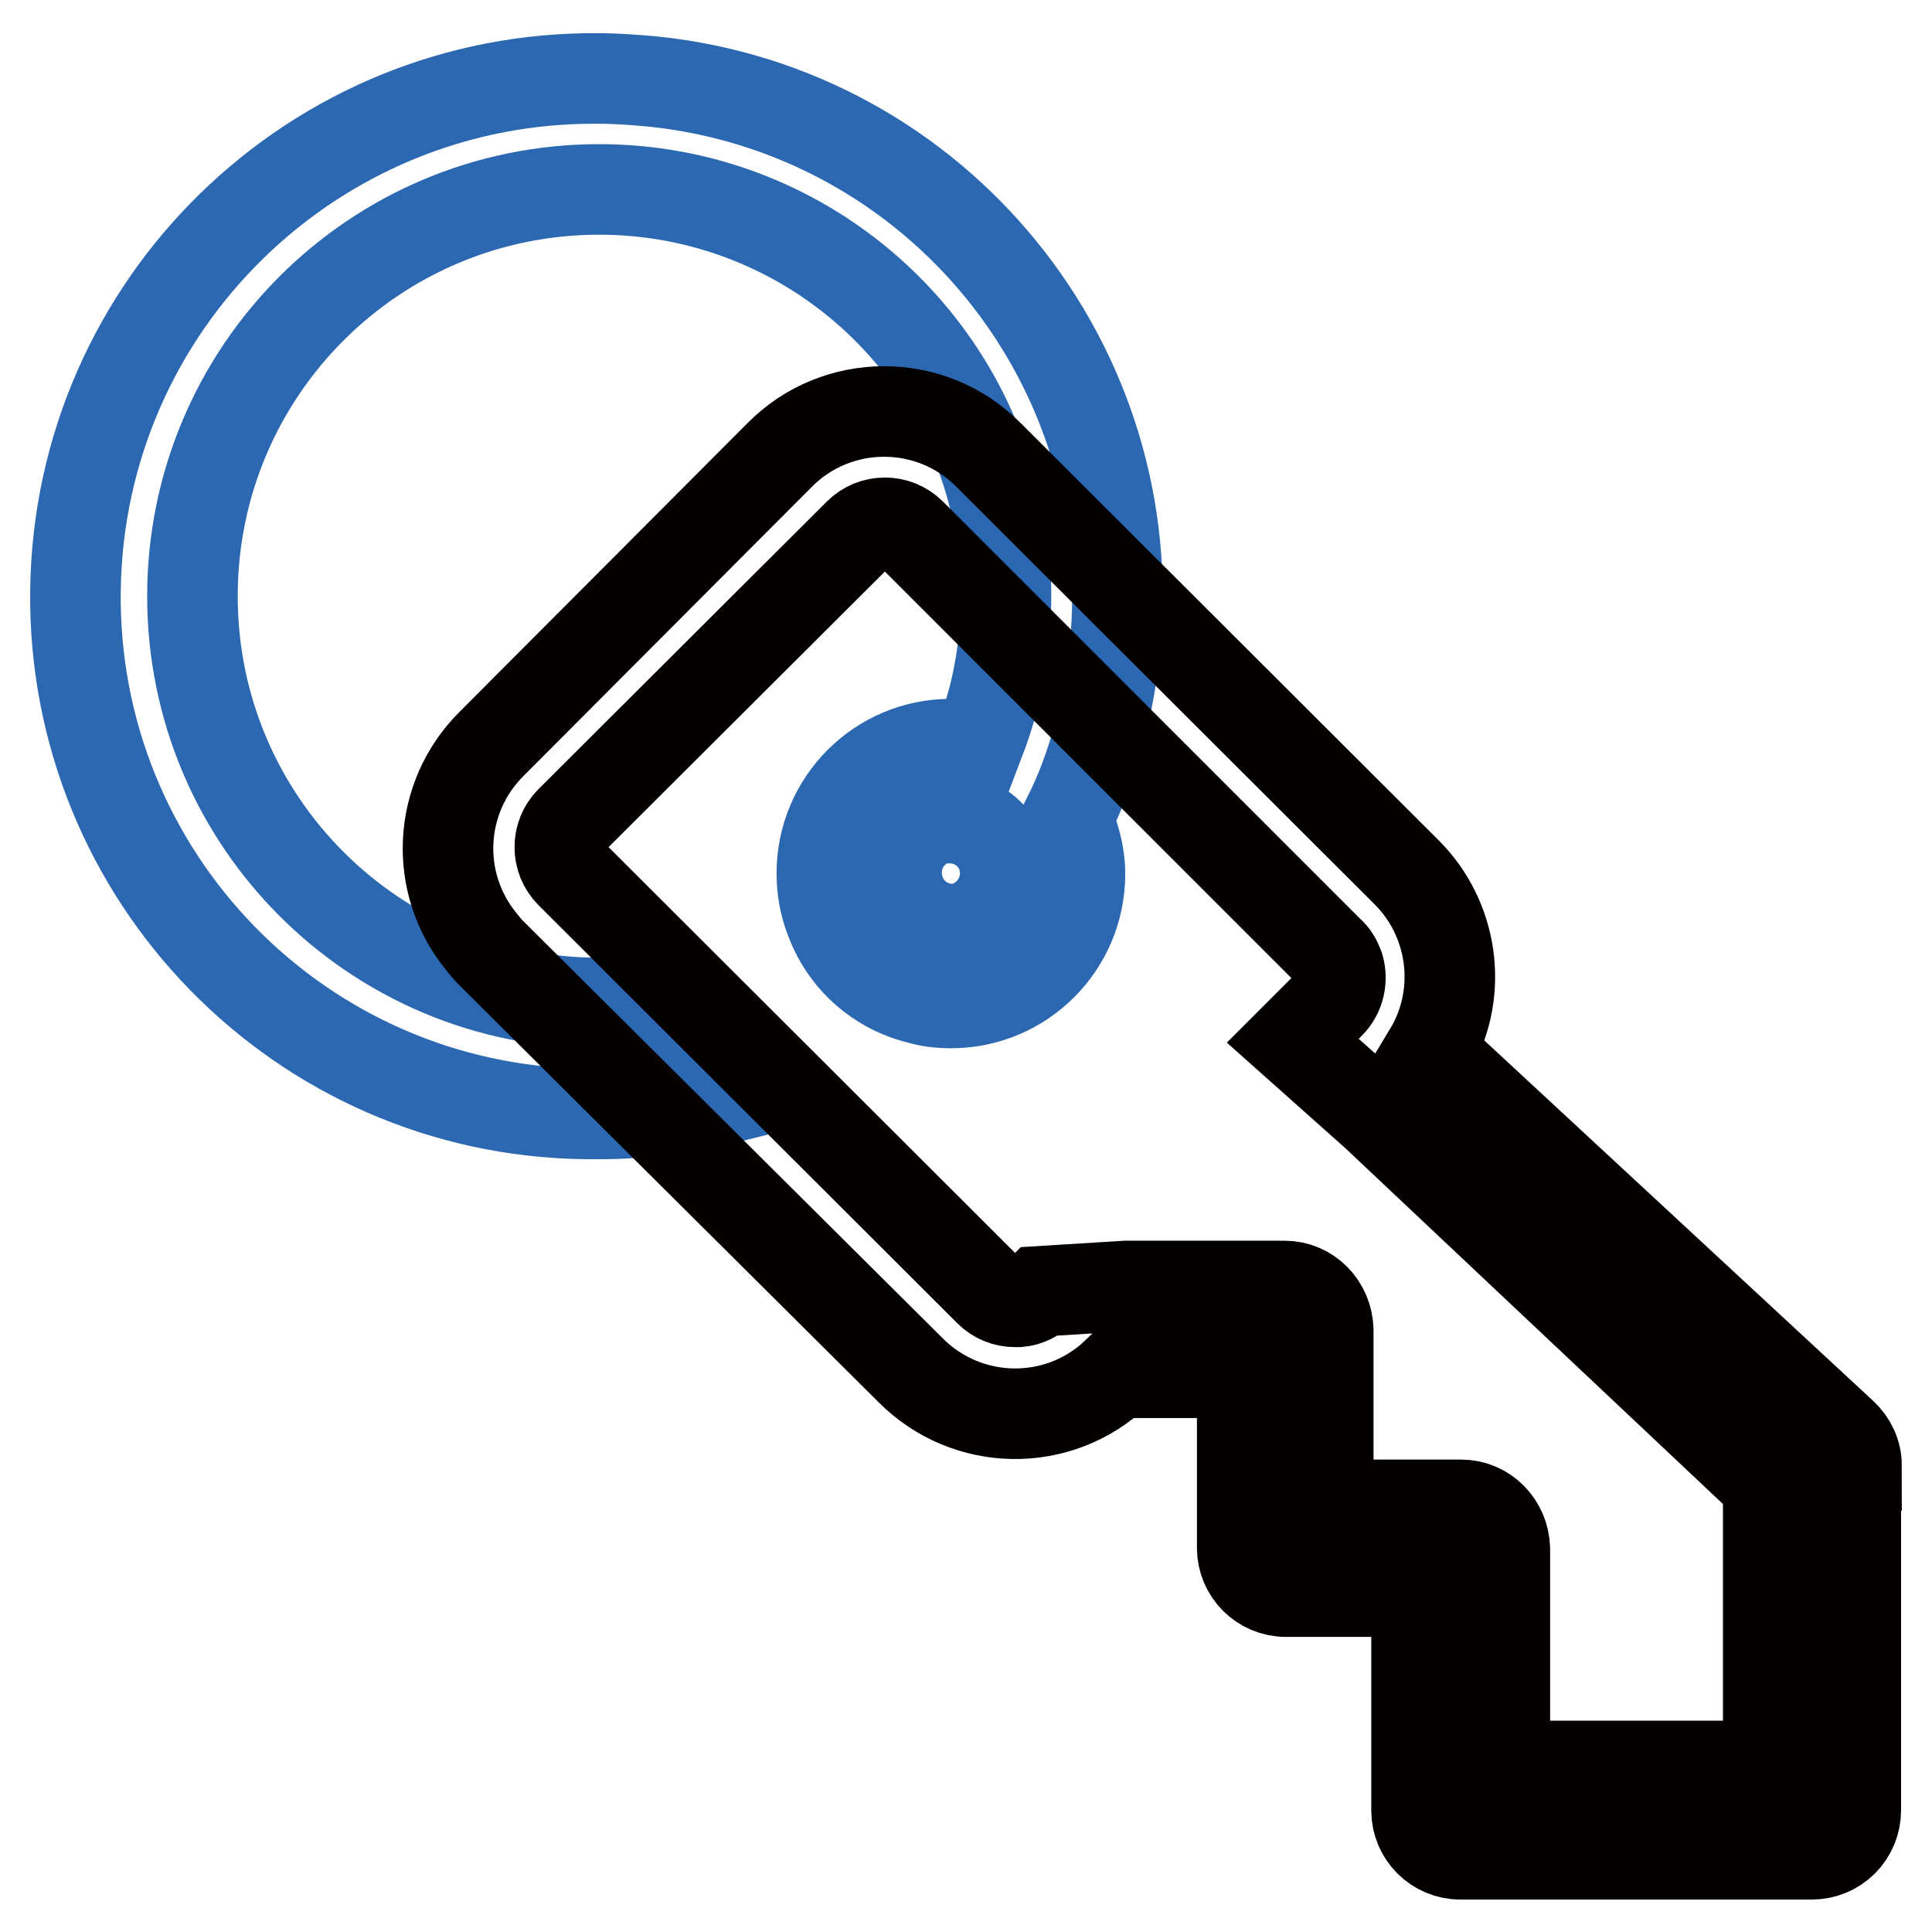
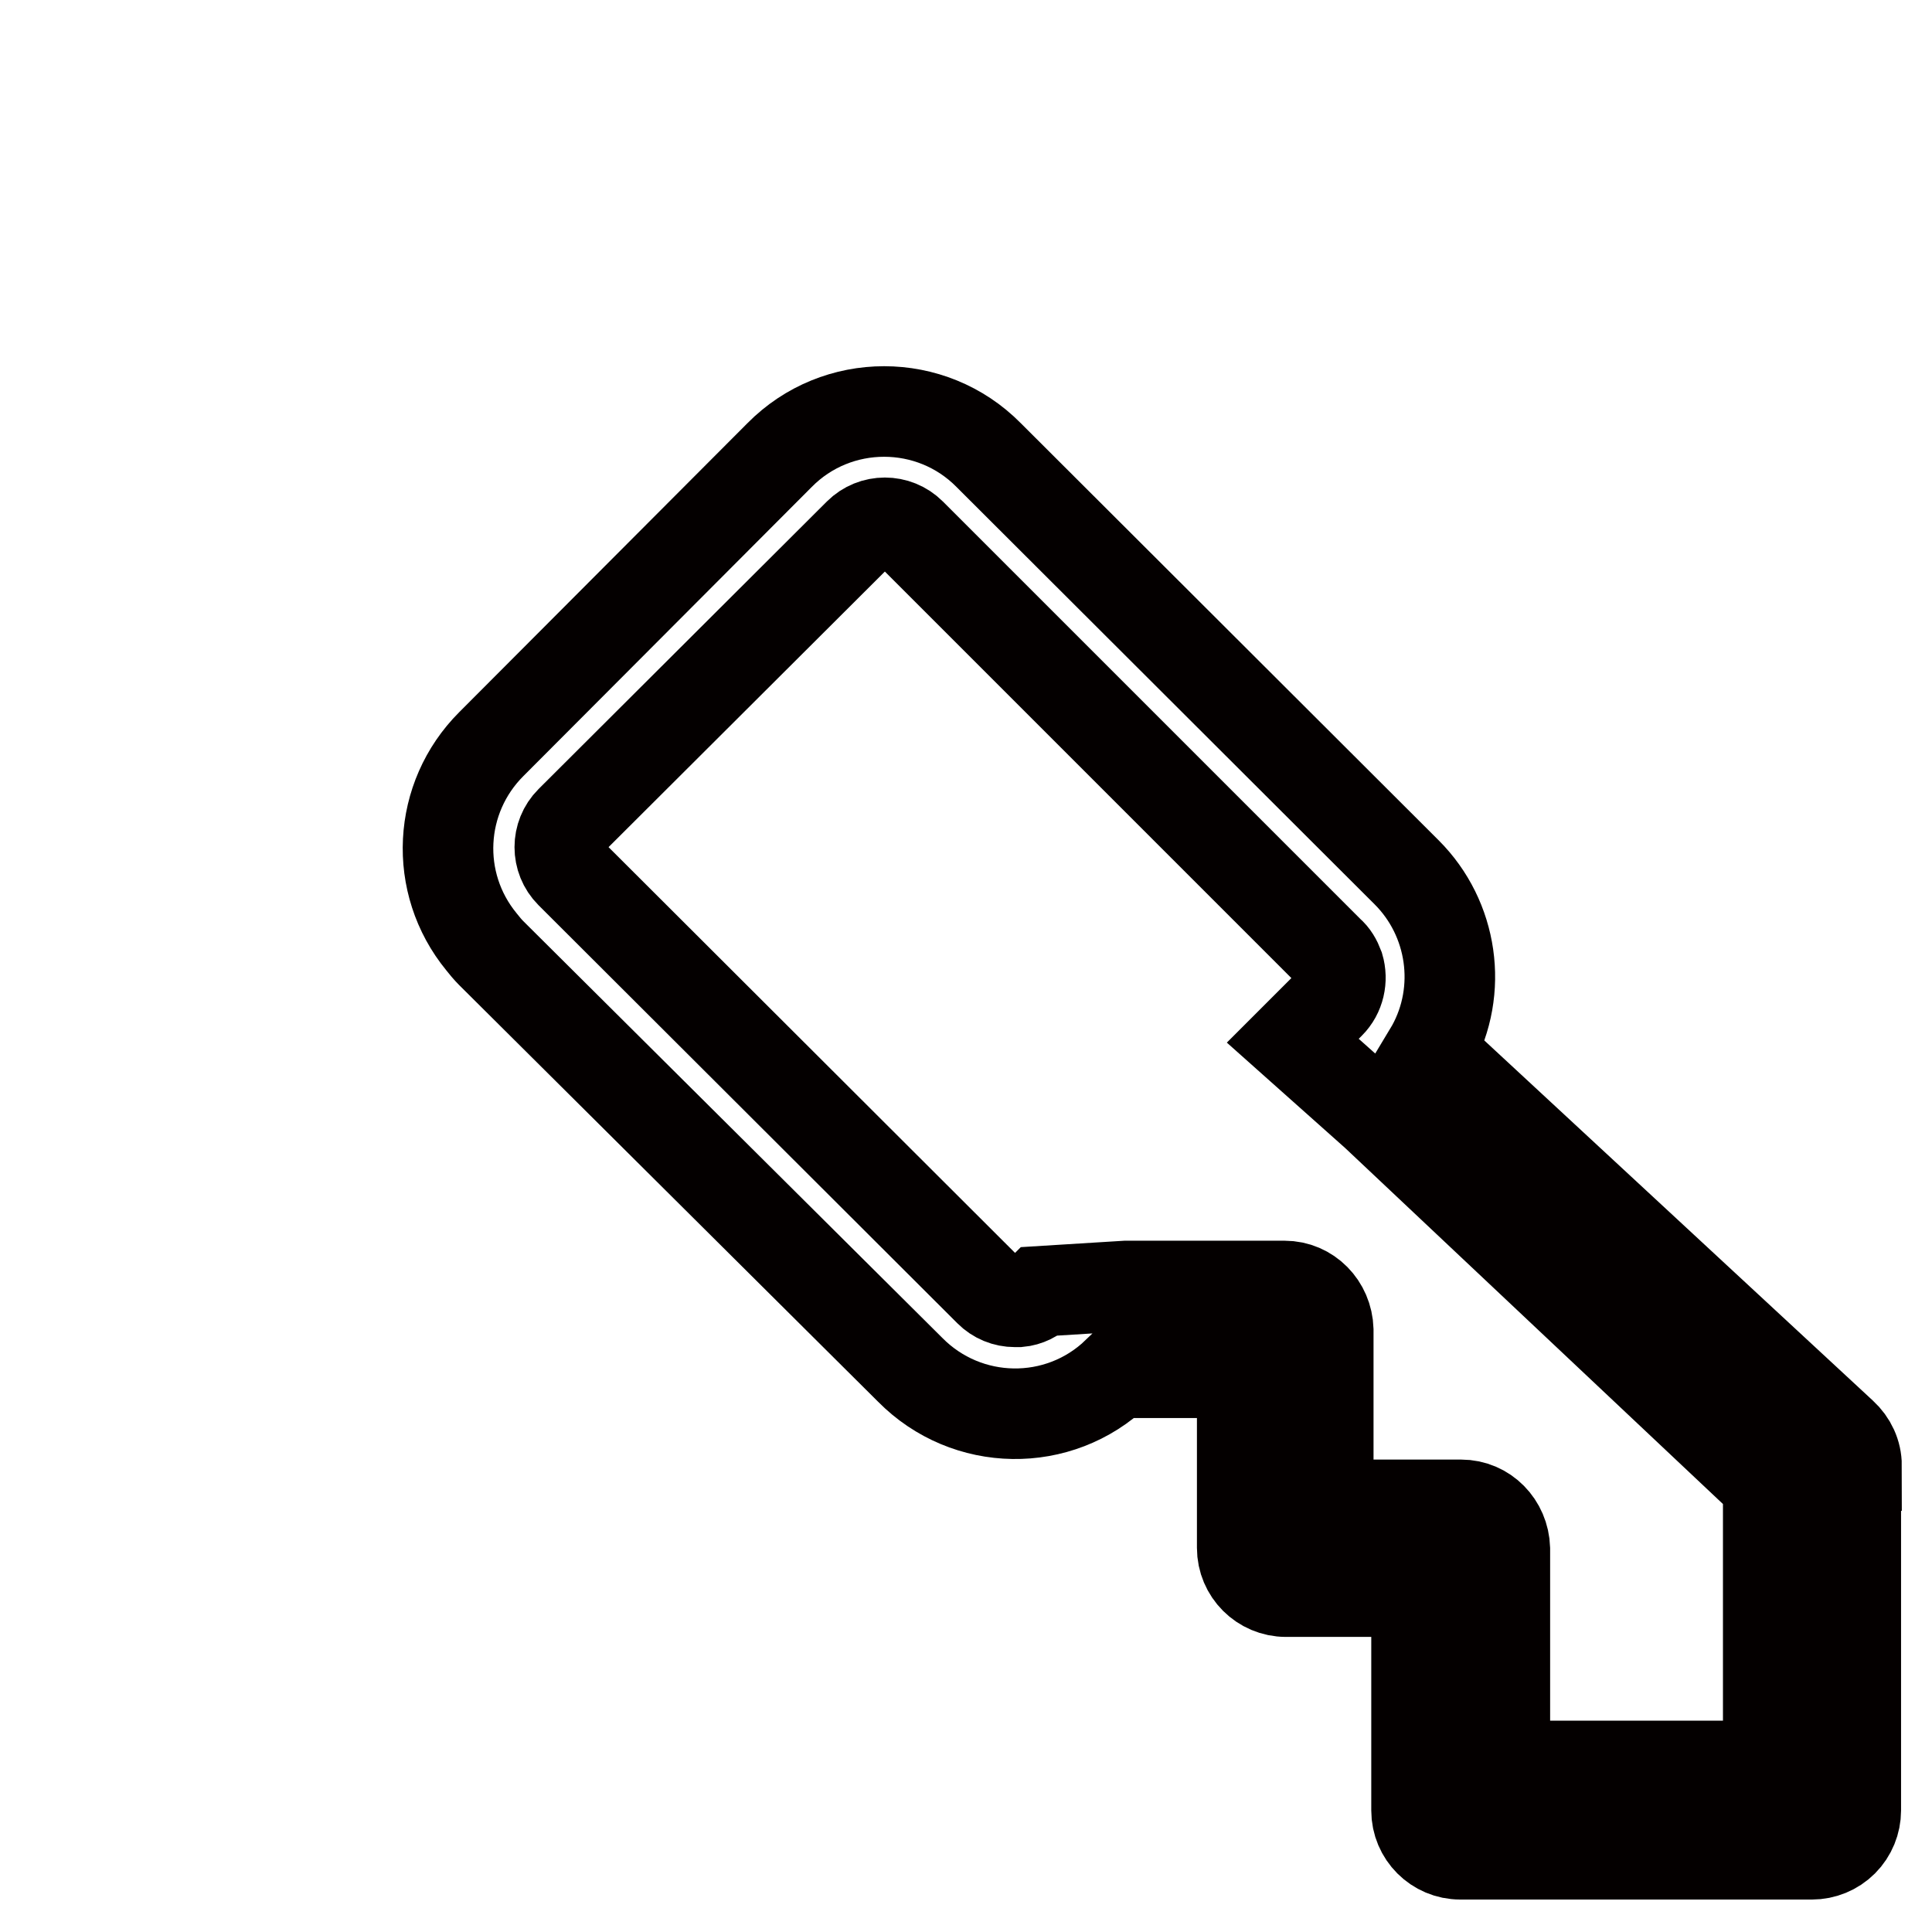
<svg xmlns="http://www.w3.org/2000/svg" version="1.1" x="0px" y="0px" viewBox="0 0 256 256" enable-background="new 0 0 256 256" xml:space="preserve">
  <g>
-     <path stroke-width="12" fill-opacity="0" stroke="#2c68b2" d="M79.4,10.4C41.6,10,10.5,40.3,10,78.2c-0.5,37.9,29.8,69,67.7,69.4h1.7c5.7,0,11.4-0.7,17-2.1l-12.8-12.6 h-4.2c-29.8,0-53.9-24.1-53.9-53.9c0-29.8,24.1-53.9,53.9-53.9c26.6,0,49.3,19.4,53.3,45.8c0.4,2.7,0.6,5.4,0.6,8.1 c0,4-0.4,8-1.3,12c-0.6,2.7-1.5,5.4-2.5,8c-1.1-0.3-2.3-0.4-3.5-0.4c-9.5,0-17.1,7.7-17.1,17.1c0,2,0.3,3.9,1,5.8 c0.2,0.5,0.4,1,0.6,1.5c2,4.4,5.8,7.7,10.4,9.1l1.5,0.4c1.2,0.3,2.4,0.4,3.6,0.4c9.5,0,17.1-7.7,17.1-17.1l0,0 c0-1.7-0.3-3.3-0.8-4.9c-0.2-0.8-0.5-1.6-0.9-2.4c0.9-1.8,1.7-3.6,2.4-5.5c2-5.4,3.3-11.1,3.9-16.9c3.9-37.7-23.5-71.4-61.2-75.3 C84.2,10.6,81.8,10.4,79.4,10.4z M128.1,122.8c-0.7,0.2-1.4,0.4-2.1,0.3c-4.1-0.1-7.3-3.5-7.2-7.7c0.1-3.4,2.5-6.3,5.8-7 c0.5,0,0.9,0,1.4,0c4.1,0.1,7.3,3.4,7.2,7.5C133.1,119,131.1,121.8,128.1,122.8L128.1,122.8z" />
    <path stroke-width="12" fill-opacity="0" stroke="#040000" d="M246,194.2c0-1.6-0.7-3.1-1.9-4.2l-54.7-50.7l0.3-0.5c4.2-7.6,2.8-17.1-3.3-23.2L131,60.3 c-7.6-7.7-20.1-7.7-27.7,0c0,0,0,0,0,0L65.1,98.6c-7.1,7.1-7.7,18.4-1.3,26.2c0.4,0.5,0.8,1,1.3,1.5l55.5,55.2 c7.5,7.6,19.7,7.8,27.4,0.4h16.6v23.2c0,3.2,2.6,5.8,5.8,5.8c0,0,0,0,0,0h17.3v29c0,3.2,2.6,5.8,5.8,5.8c0,0,0,0,0,0h46.6 c1.5,0,3-0.6,4.1-1.7c1.1-1.1,1.7-2.6,1.7-4.1V194.2z M137.9,171.1c-0.8,0.8-1.8,1.3-2.9,1.4h-0.5c-1.3,0-2.5-0.5-3.4-1.4 l-55.5-55.4c-1.9-1.9-1.9-5,0-6.9l38.2-38.1c1.9-1.9,5-1.9,6.9,0c0,0,0,0,0,0l15.9,15.9l11.8,11.8l27.7,27.7c0.6,0.5,1,1.2,1.3,2 c0.5,1.7,0.1,3.6-1.2,4.9l-4.9,4.9l11,9.8l52,49v37.3h-34.9v-28.8c-0.1-3.2-2.6-5.8-5.8-5.8H176v-23.2c-0.1-3.2-2.6-5.8-5.8-5.8 h-21L137.9,171.1z" />
  </g>
</svg>